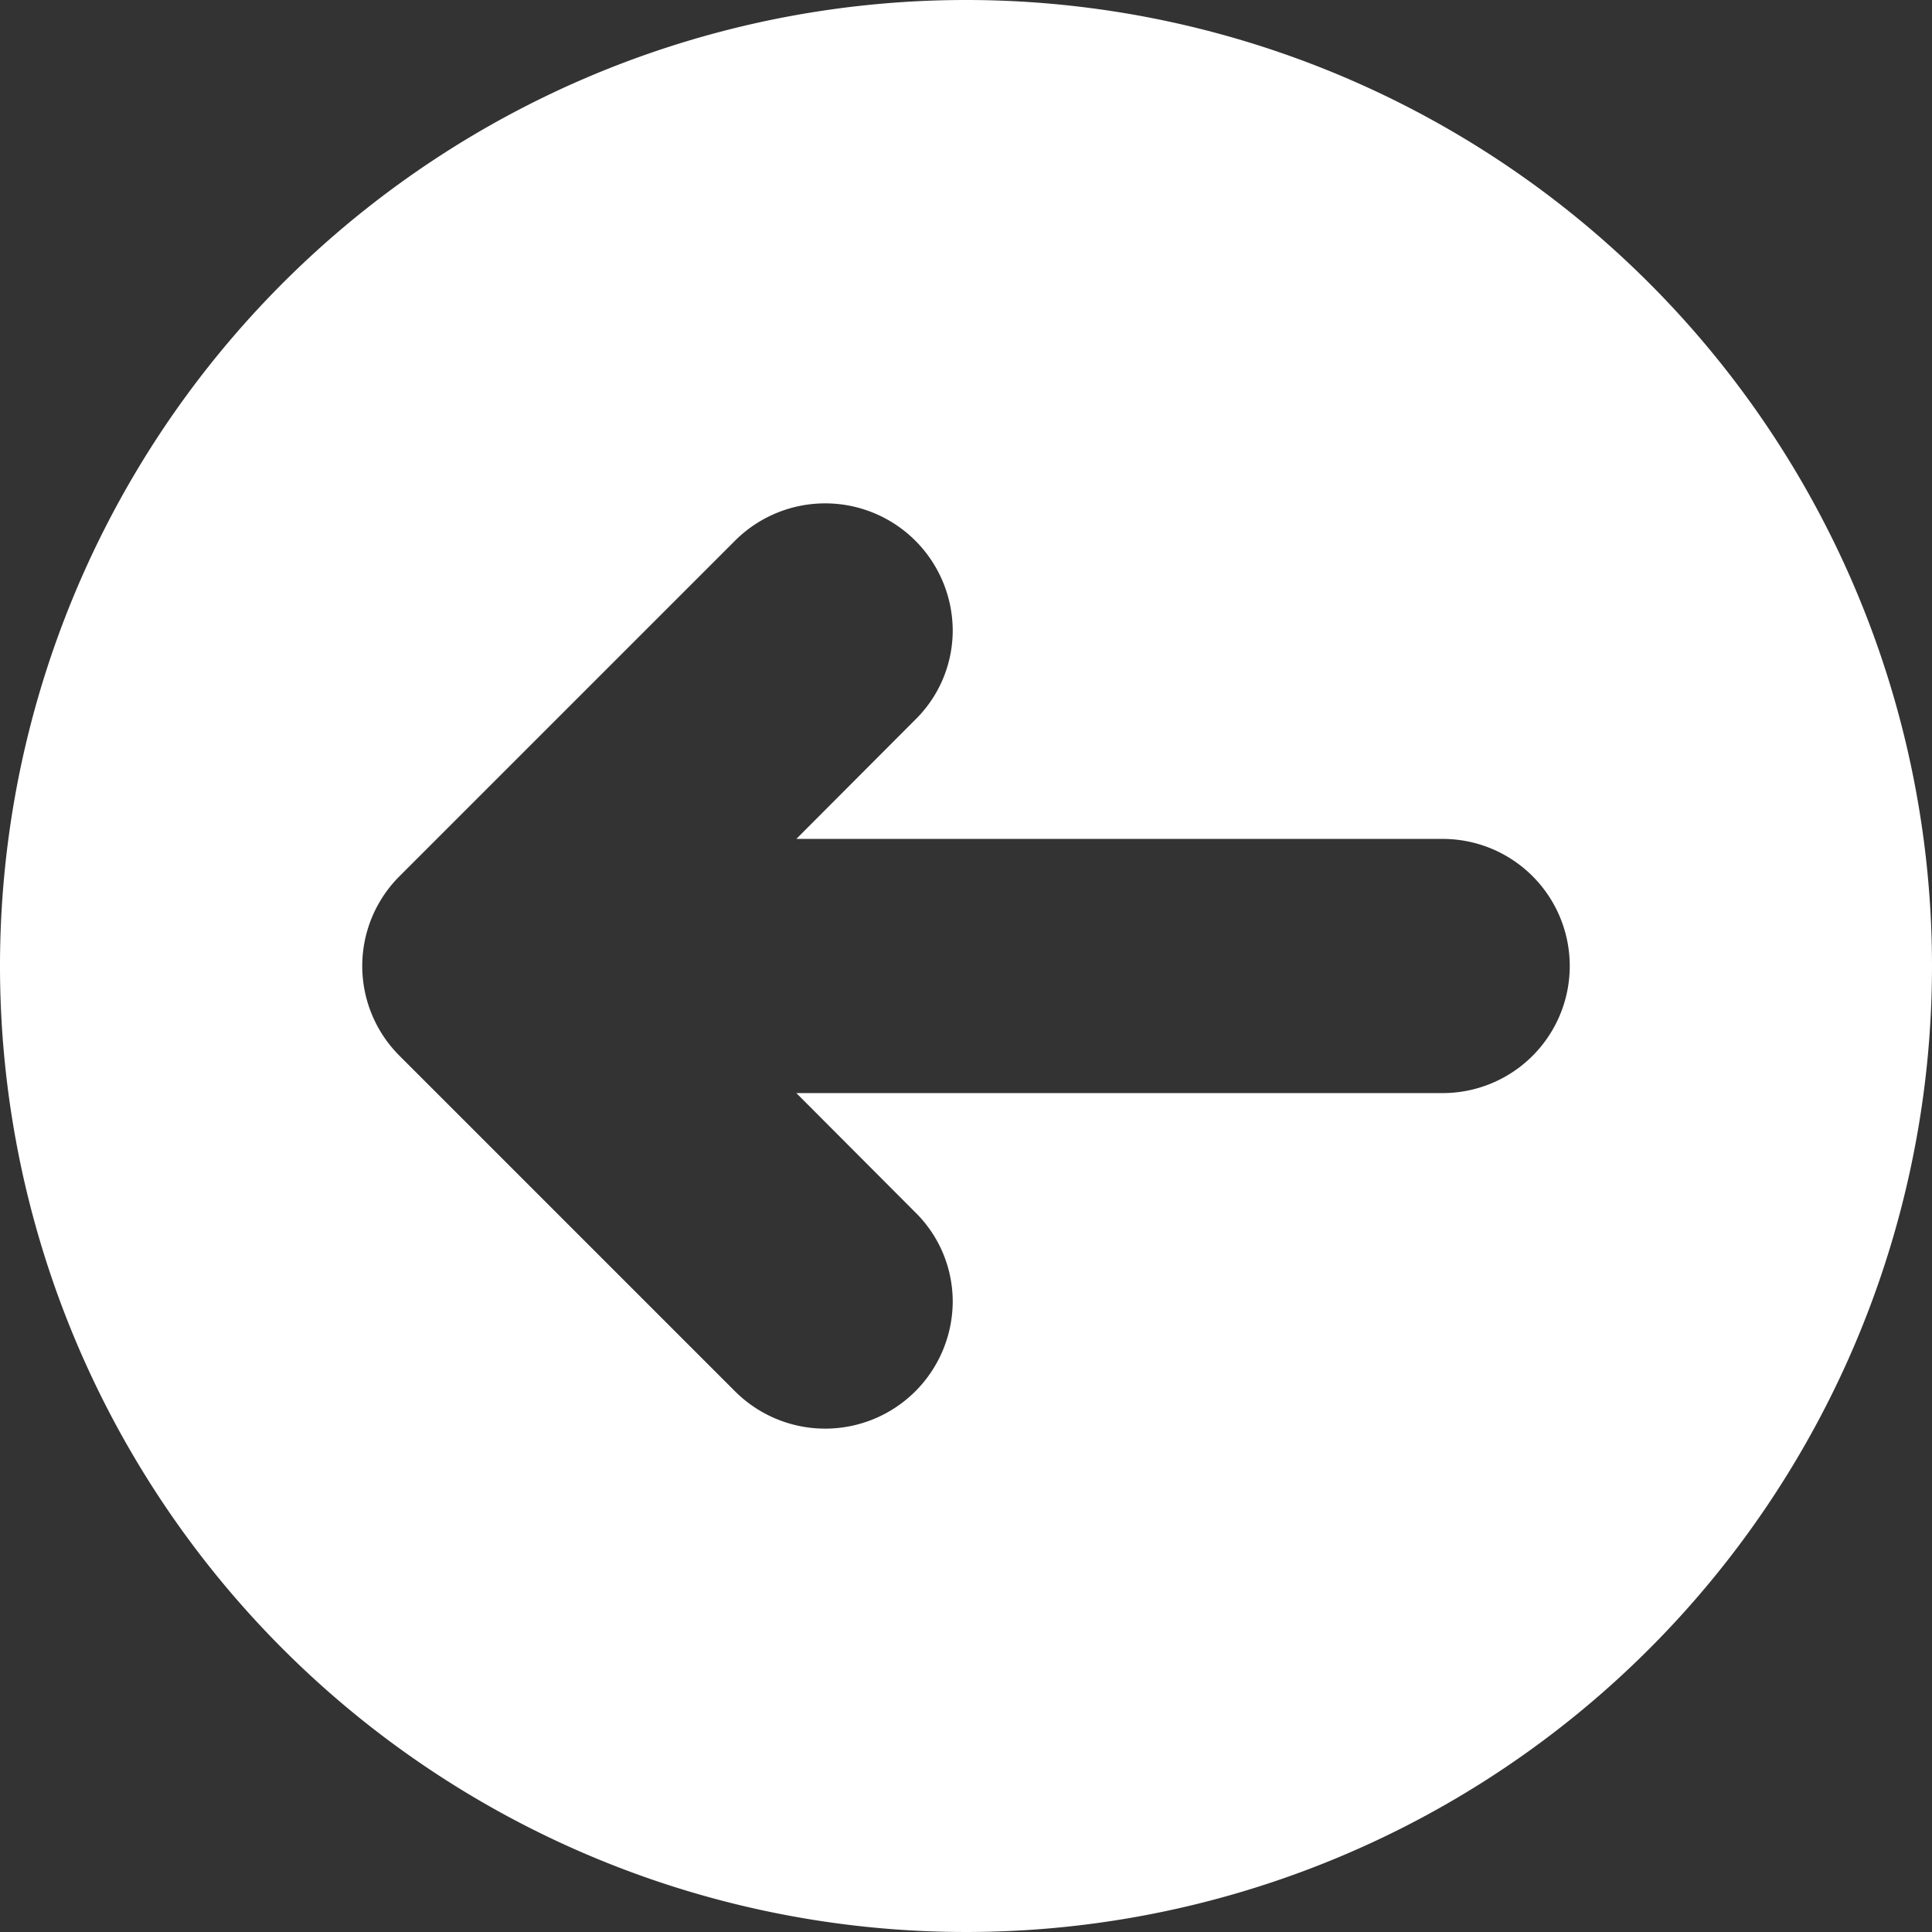
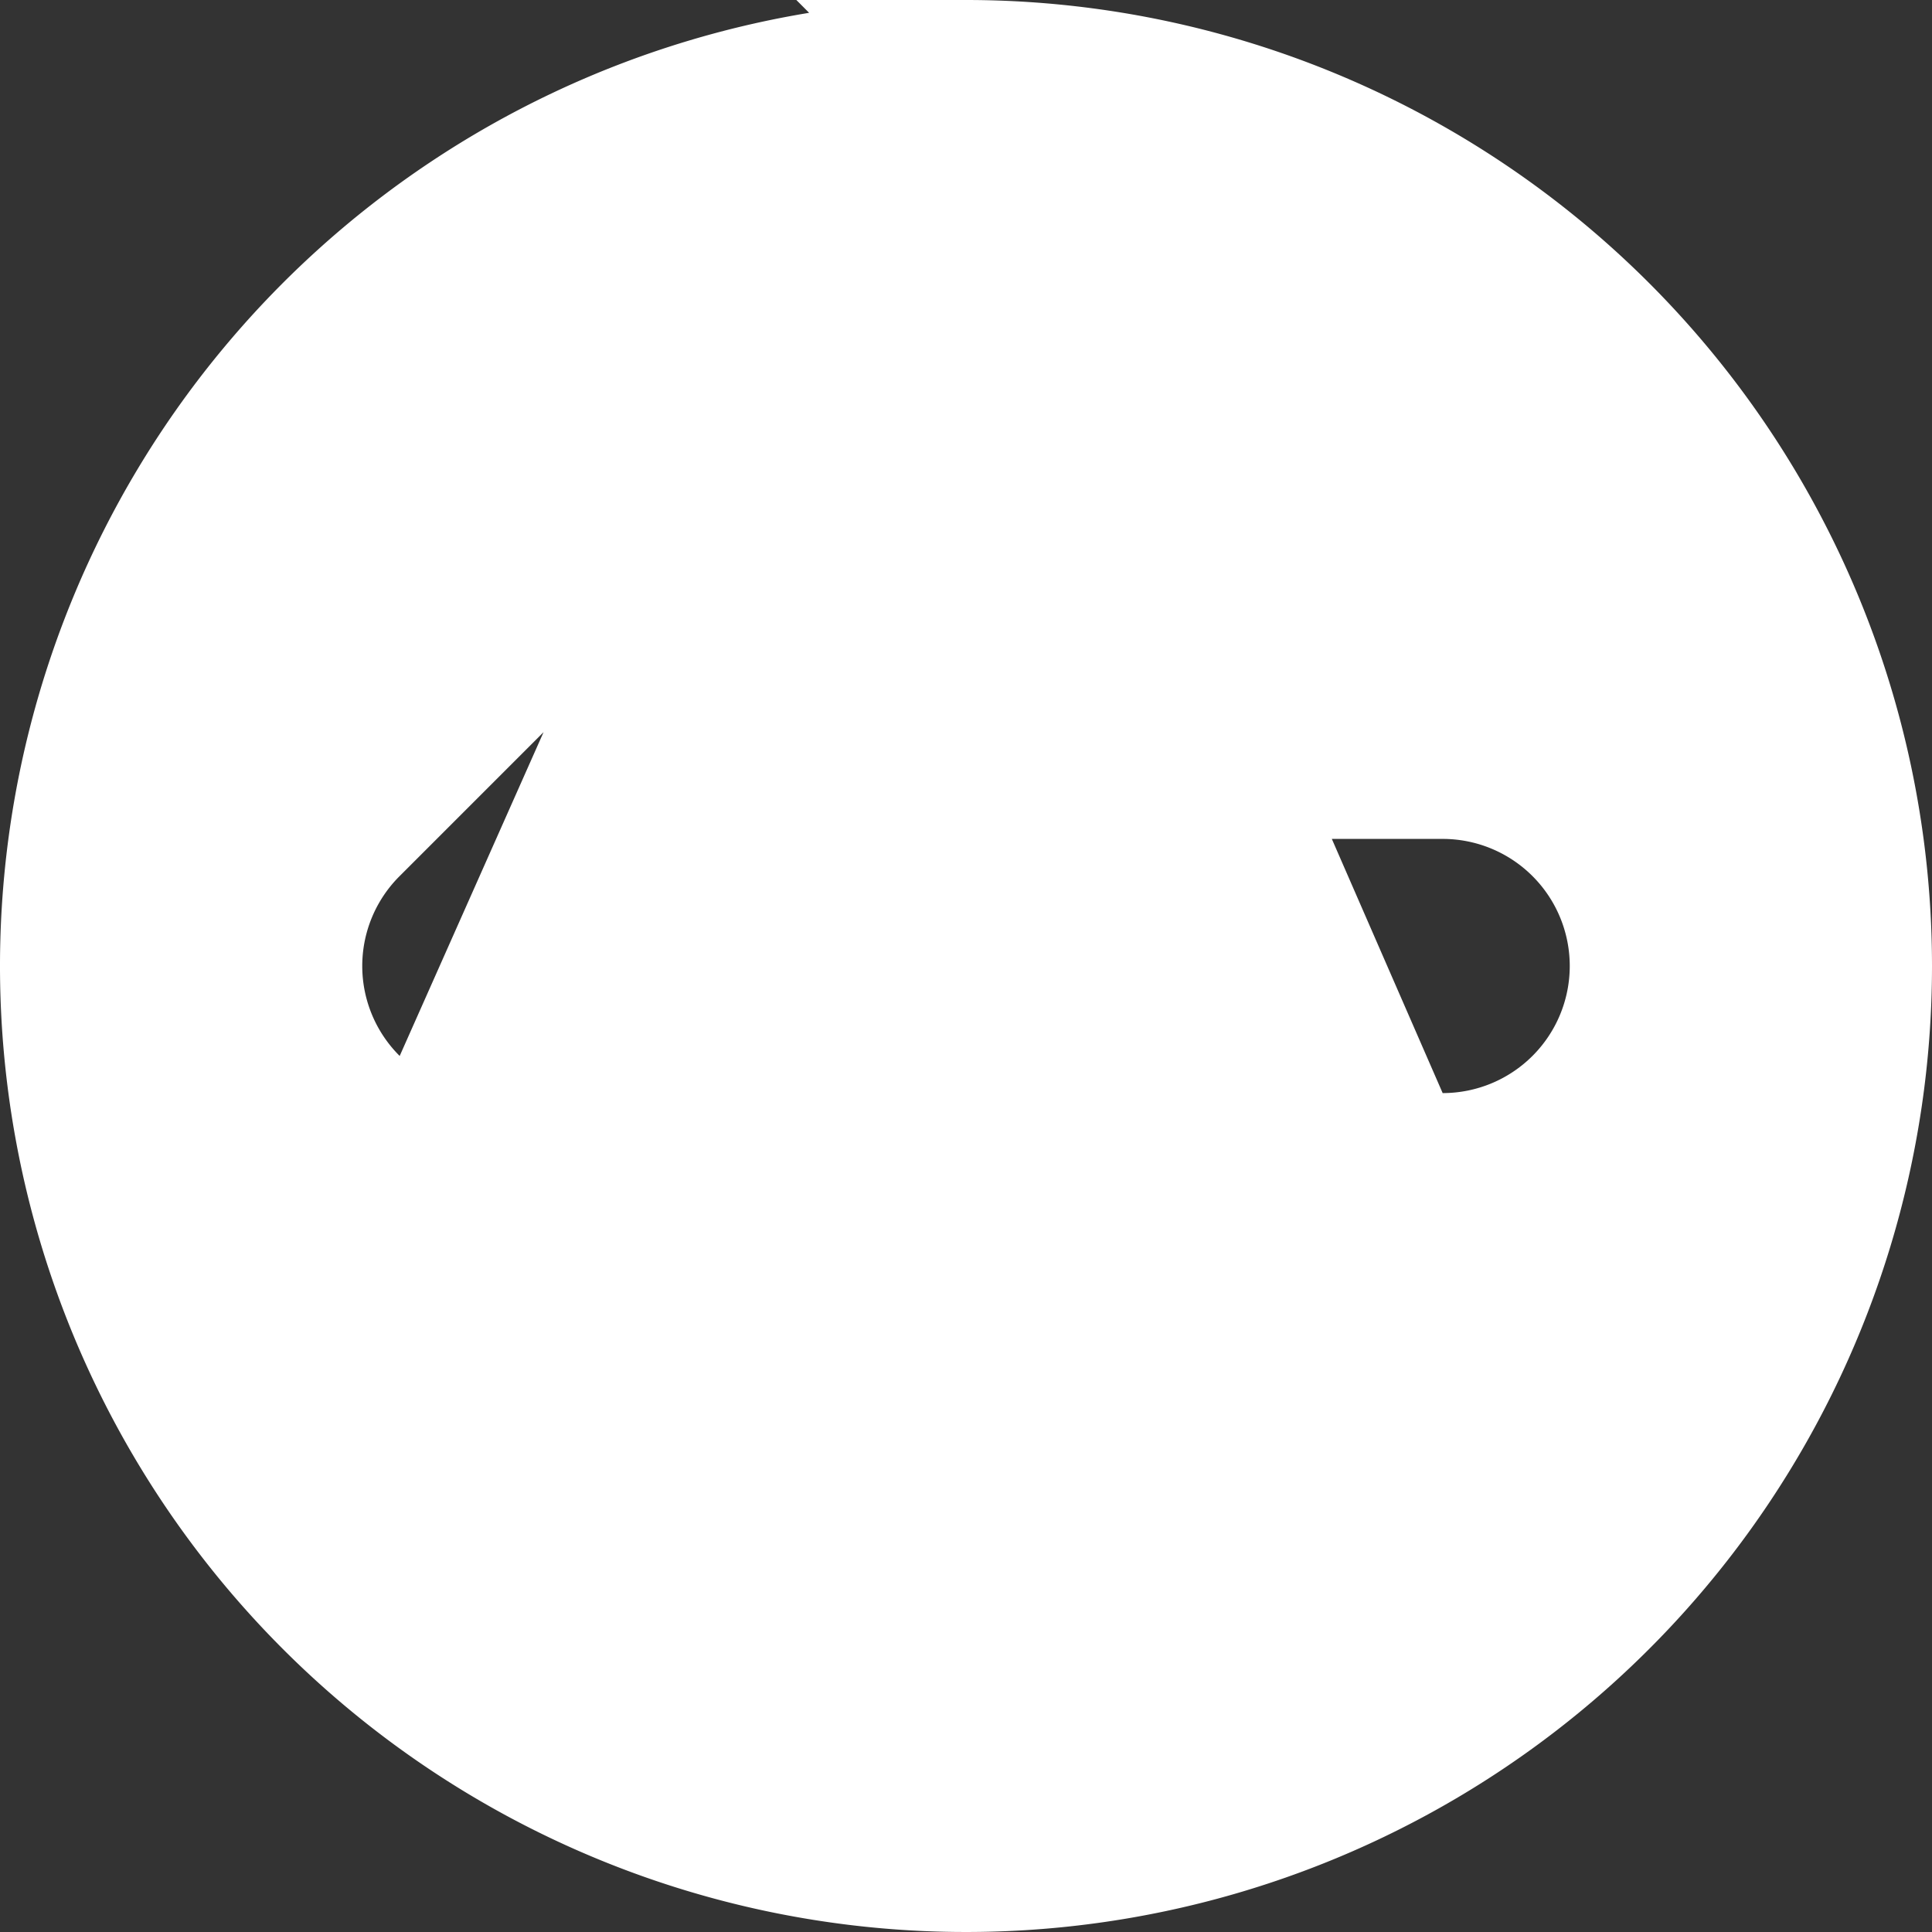
<svg xmlns="http://www.w3.org/2000/svg" data-name="Circular Glyph" fill="#ffffff" height="64" preserveAspectRatio="xMidYMid meet" version="1" viewBox="0.0 0.0 64.0 64.0" width="64" zoomAndPan="magnify">
  <rect x="0.0" y="0.0" width="64.0" height="64.0" fill="#333333" stroke="none" />
  <g id="change1_1">
-     <path d="M32,0A32,32,0,1,0,64,32,32.004,32.004,0,0,0,32,0ZM47.79,36.21H26.38l3.95,3.96a4.143,4.143,0,0,1,1.23,2.97,4.225,4.225,0,0,1-7.18,2.98L13.24,34.98a4.201,4.201,0,0,1,0-5.96L24.38,17.88a4.225,4.225,0,0,1,7.18,2.98,4.143,4.143,0,0,1-1.23,2.97l-3.95,3.96H47.79a4.21,4.21,0,1,1,0,8.42Z" />
+     <path d="M32,0A32,32,0,1,0,64,32,32.004,32.004,0,0,0,32,0ZH26.38l3.95,3.96a4.143,4.143,0,0,1,1.23,2.97,4.225,4.225,0,0,1-7.18,2.98L13.24,34.98a4.201,4.201,0,0,1,0-5.96L24.38,17.88a4.225,4.225,0,0,1,7.18,2.98,4.143,4.143,0,0,1-1.23,2.97l-3.95,3.96H47.79a4.21,4.21,0,1,1,0,8.42Z" />
  </g>
</svg>